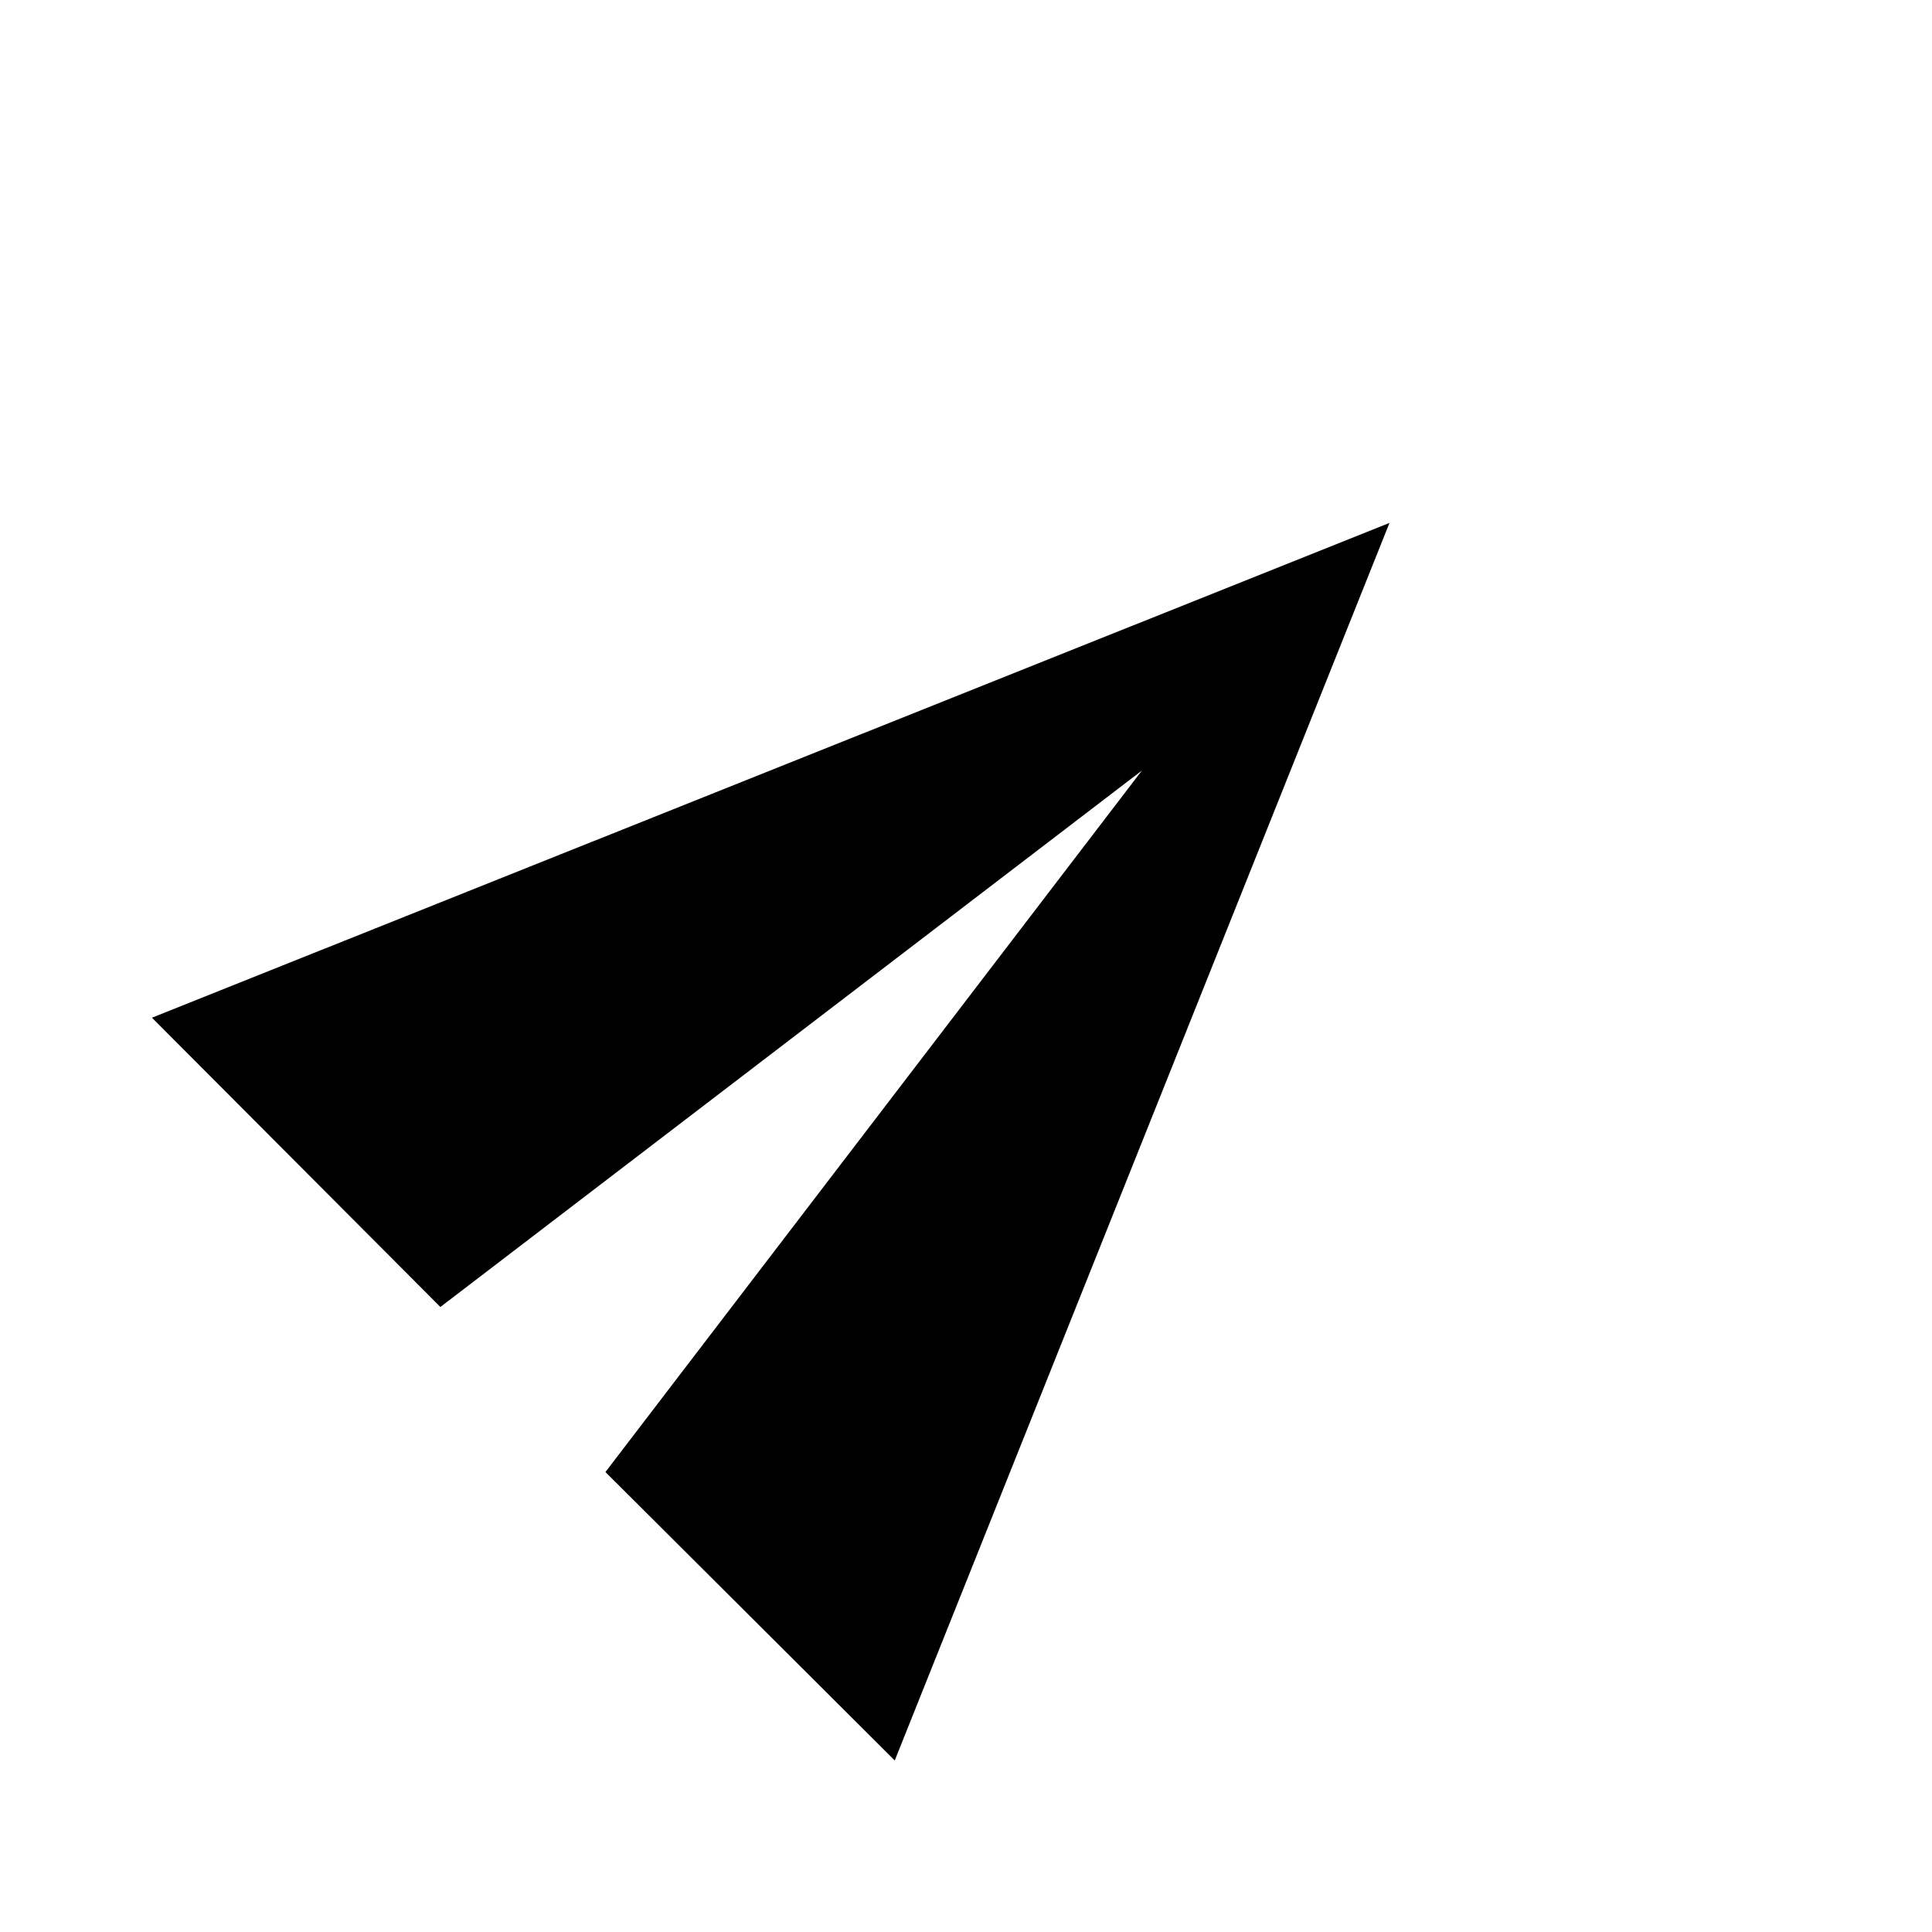
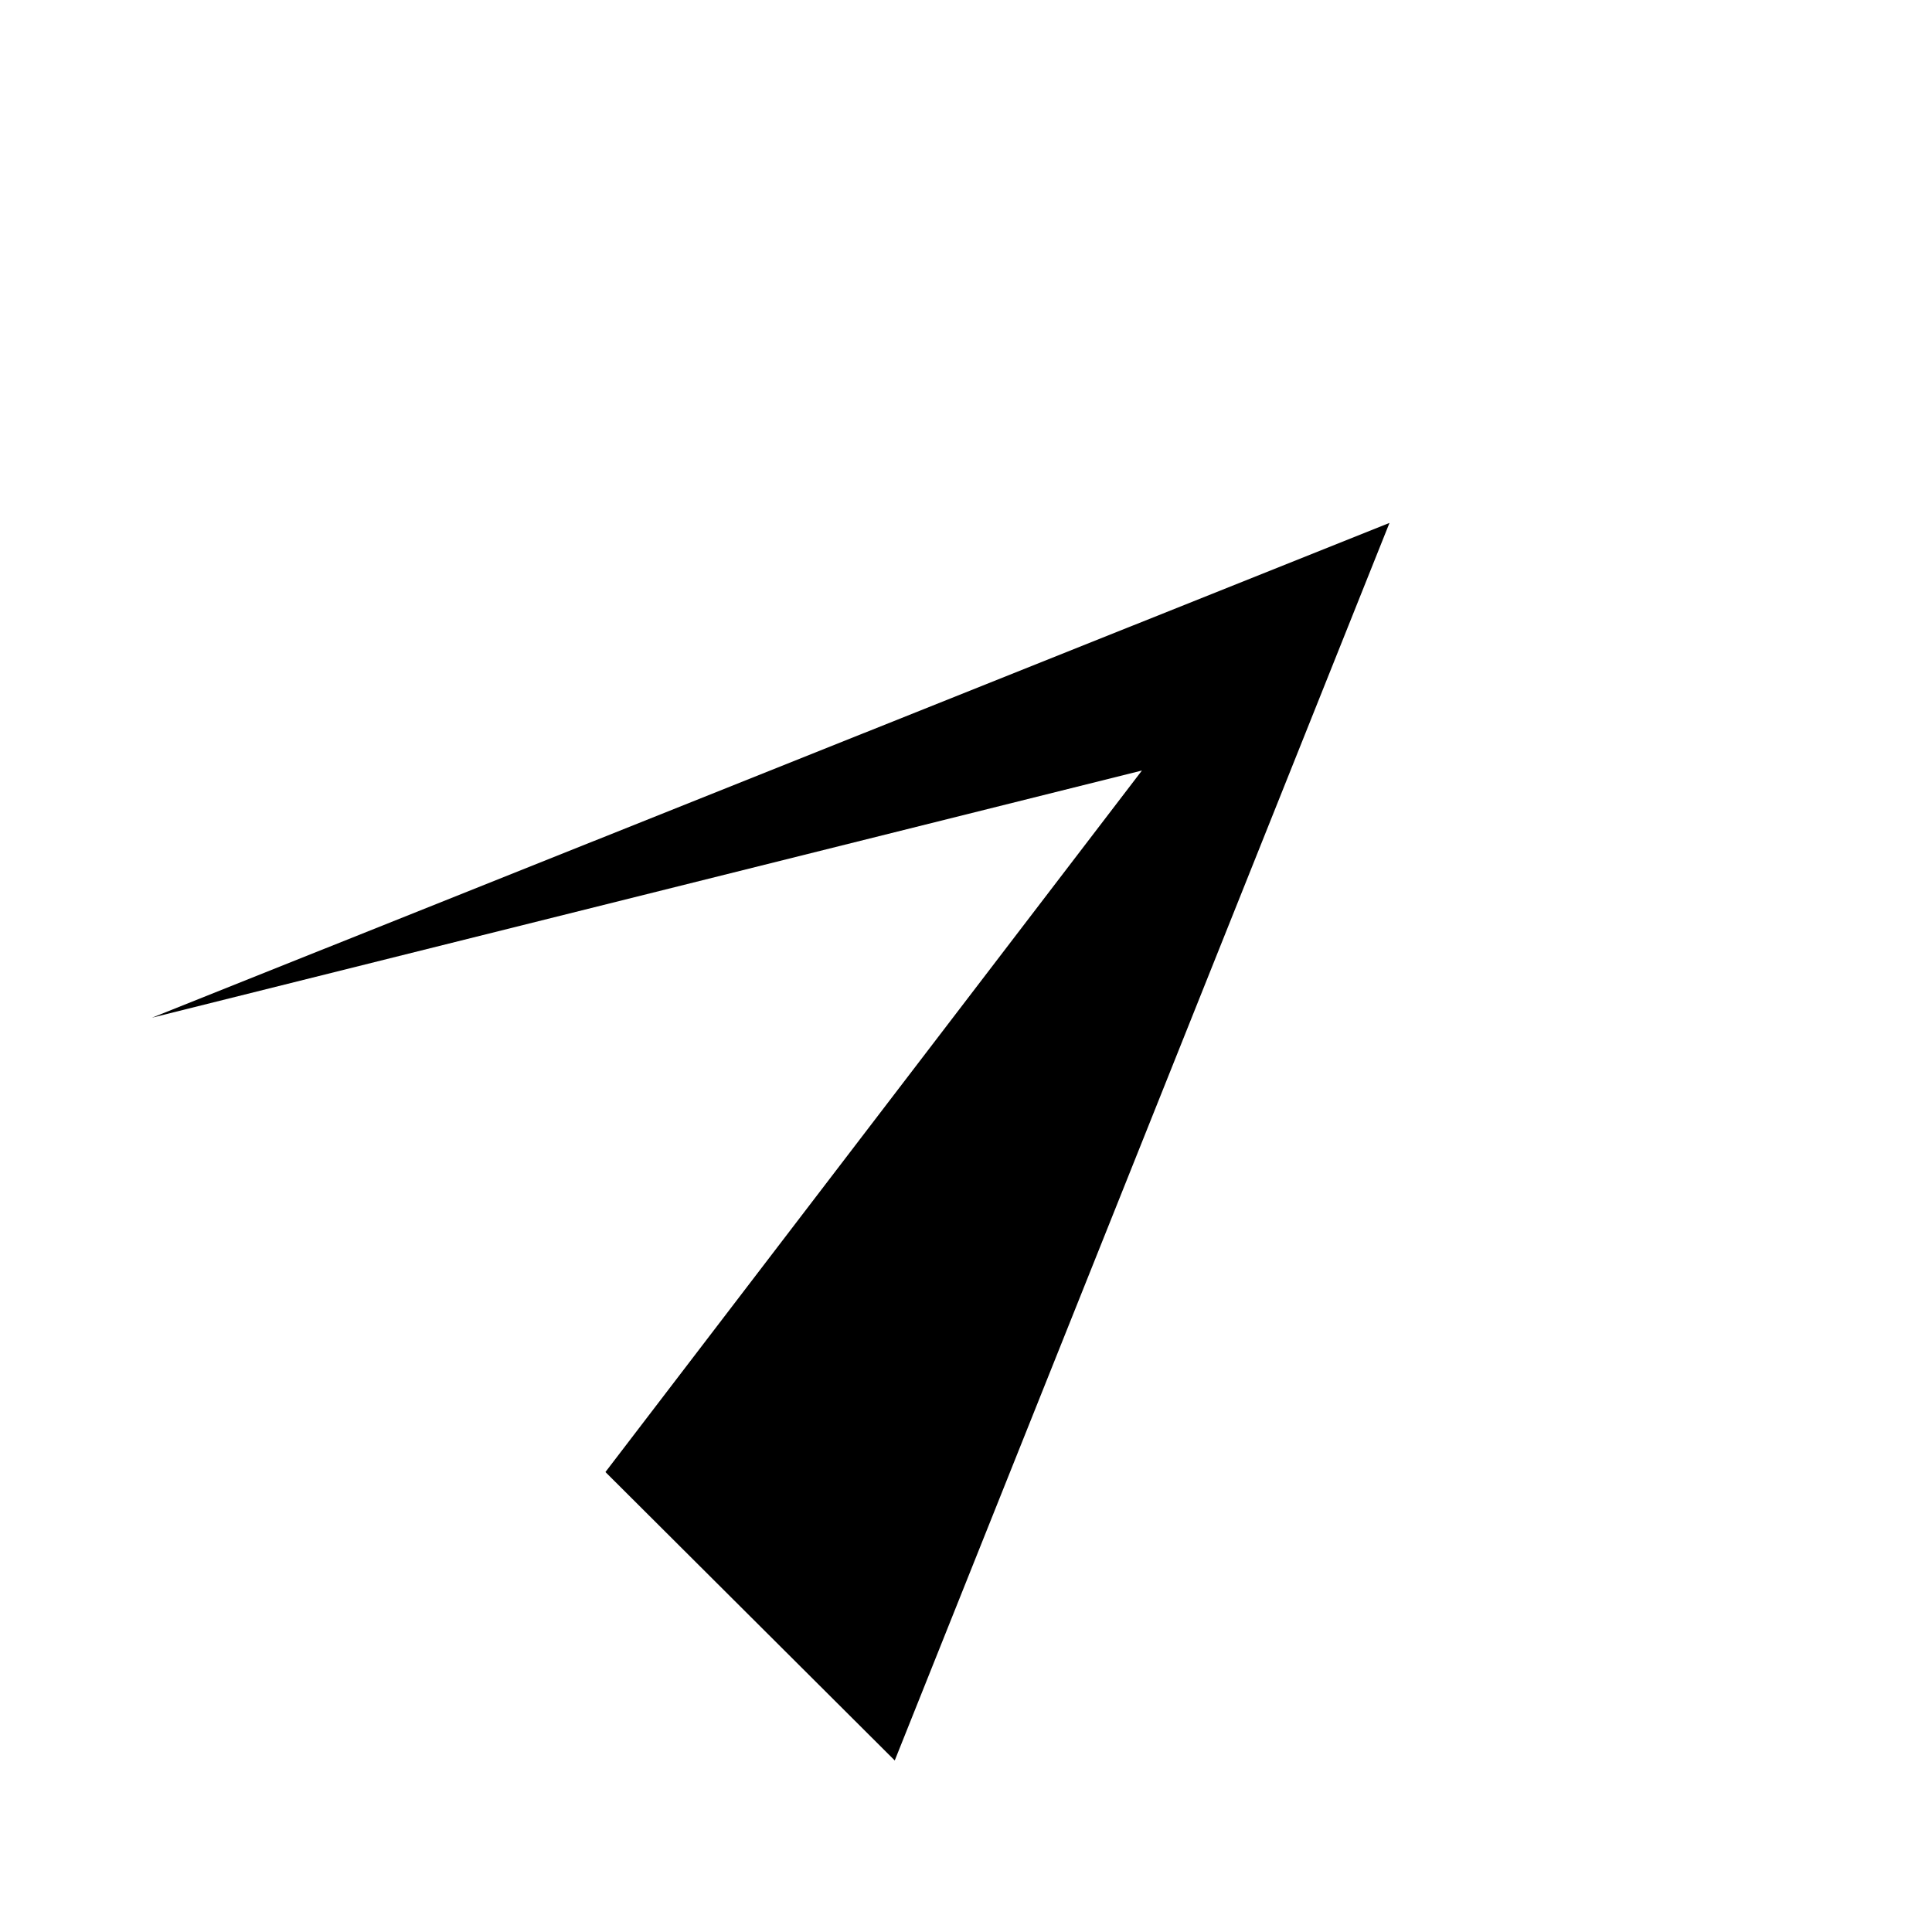
<svg xmlns="http://www.w3.org/2000/svg" width="51" height="51" viewBox="0 0 51 51" fill="none">
-   <path d="M23.619 46.472L36.679 13.804L4.011 26.865L11.625 34.501L30.144 20.34L15.982 38.858L23.619 46.472Z" fill="black" />
+   <path d="M23.619 46.472L36.679 13.804L4.011 26.865L30.144 20.34L15.982 38.858L23.619 46.472Z" fill="black" />
</svg>